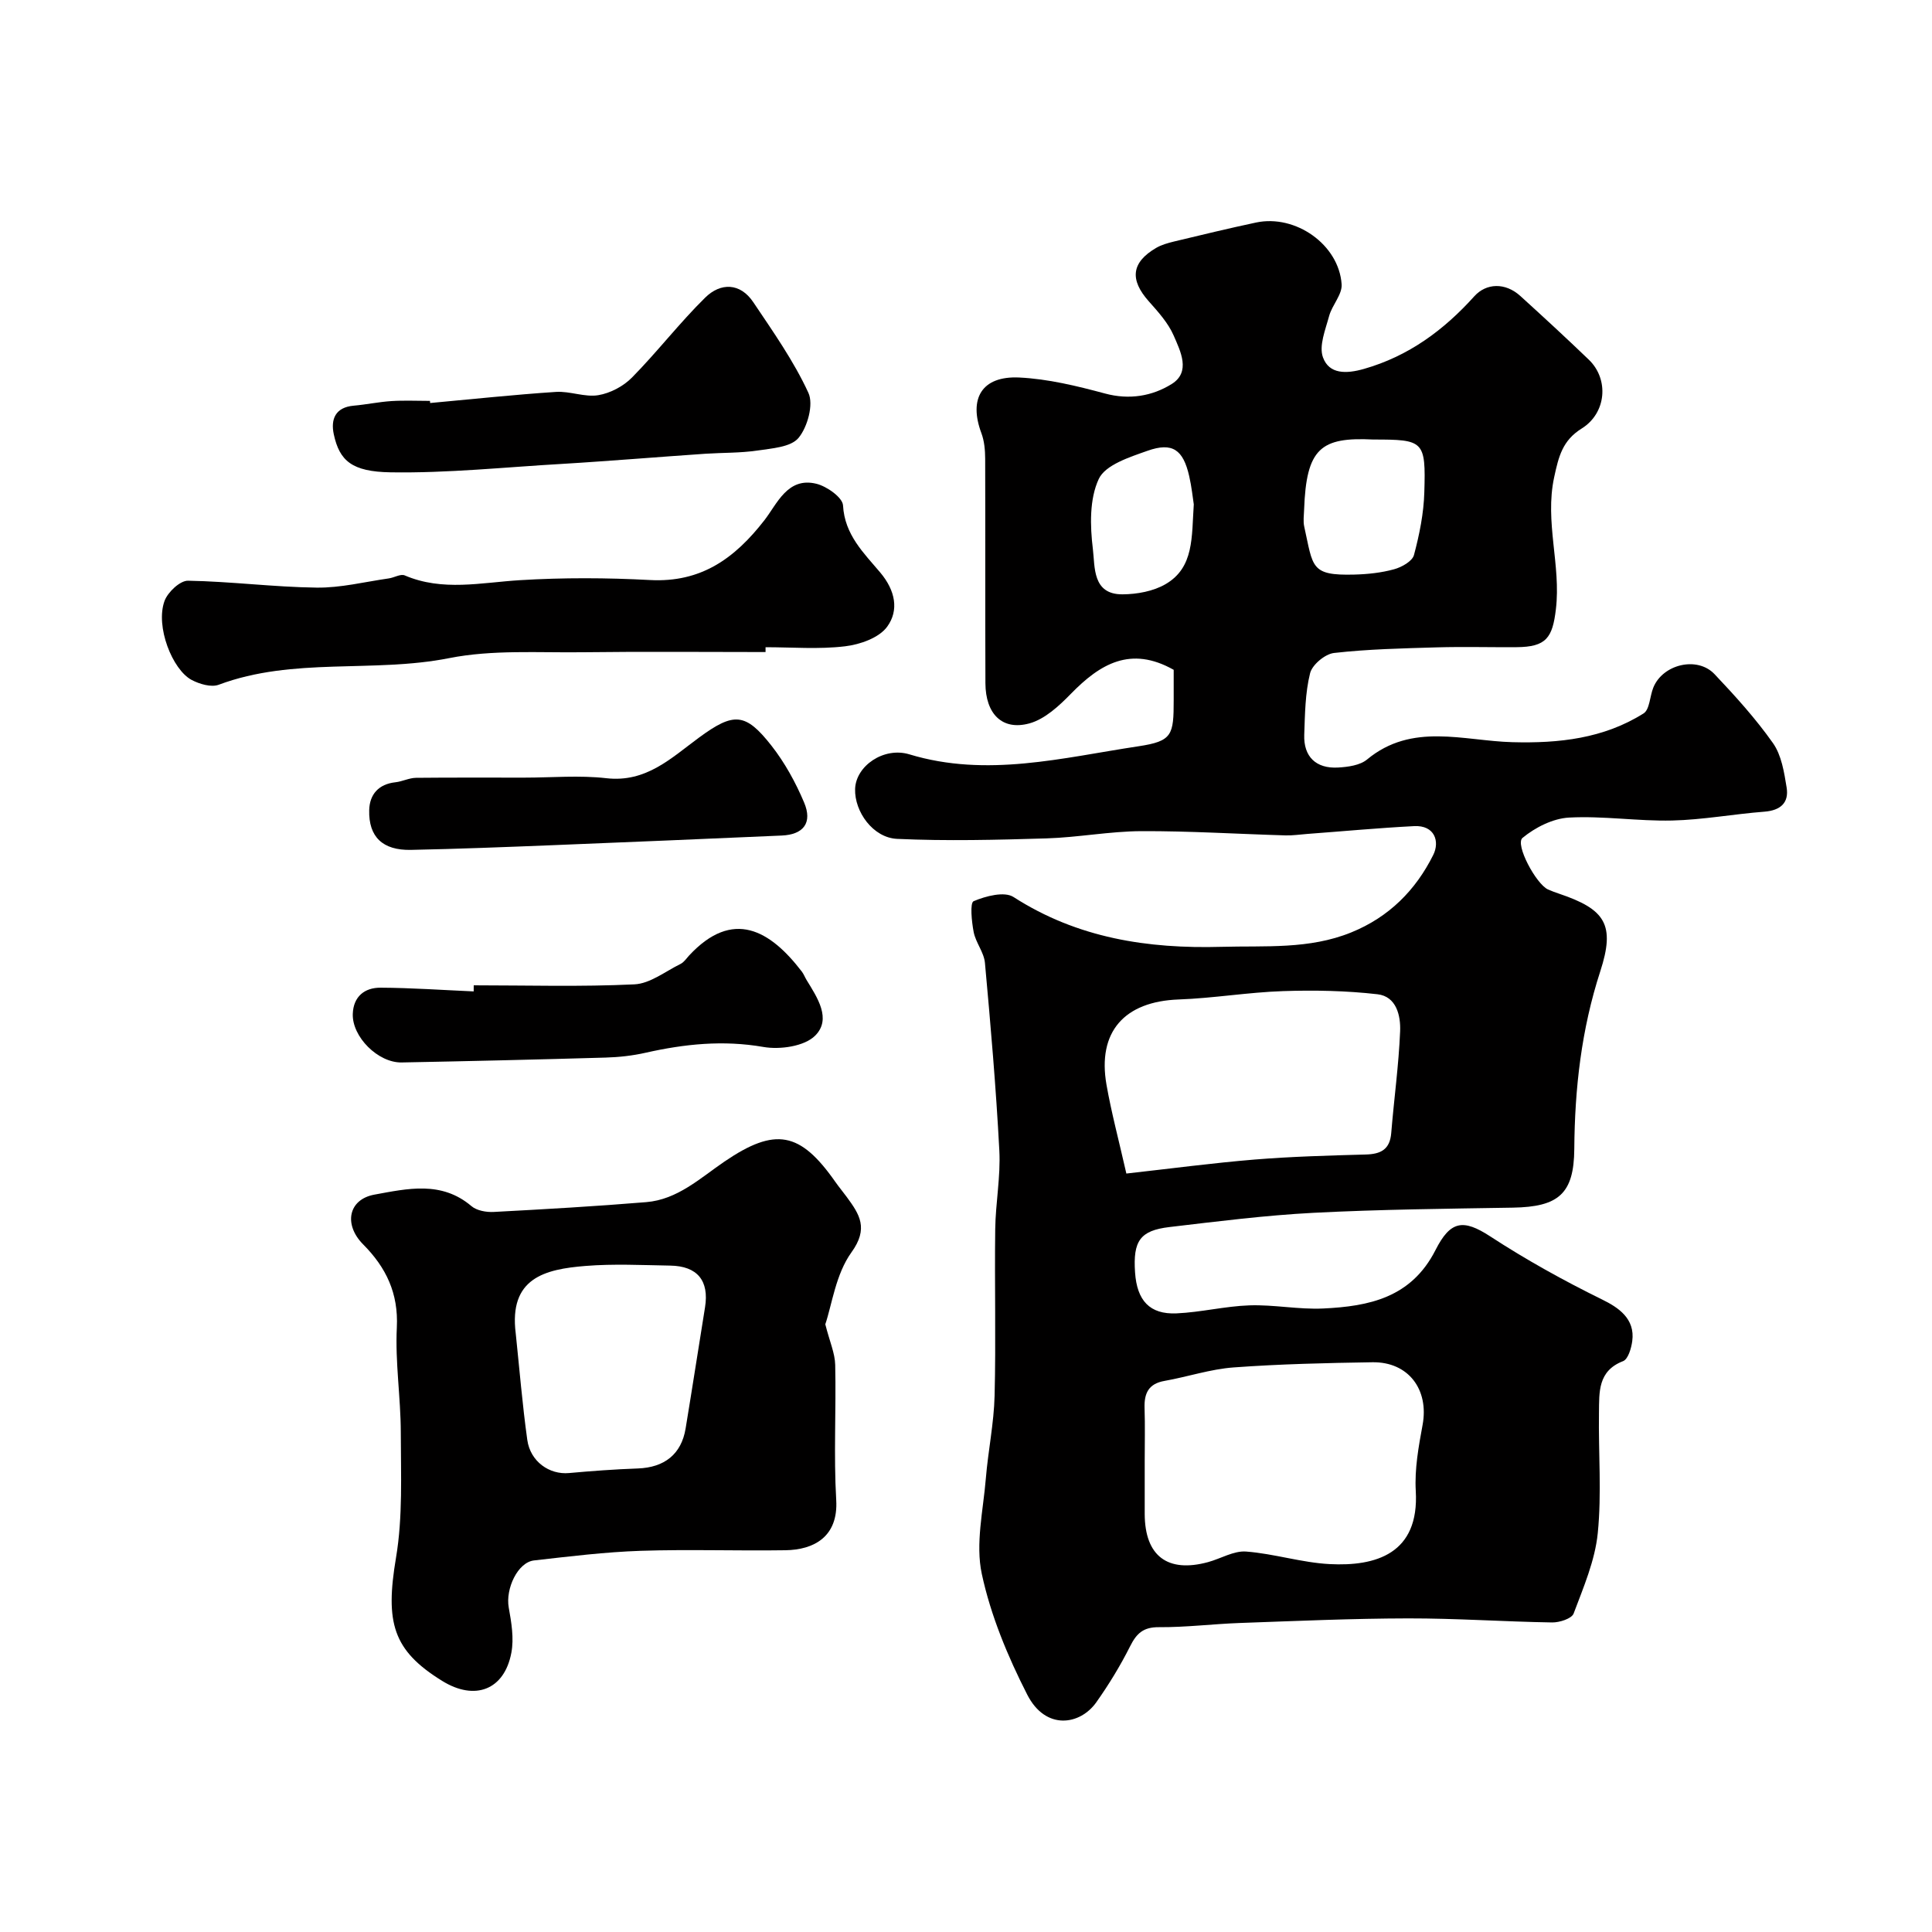
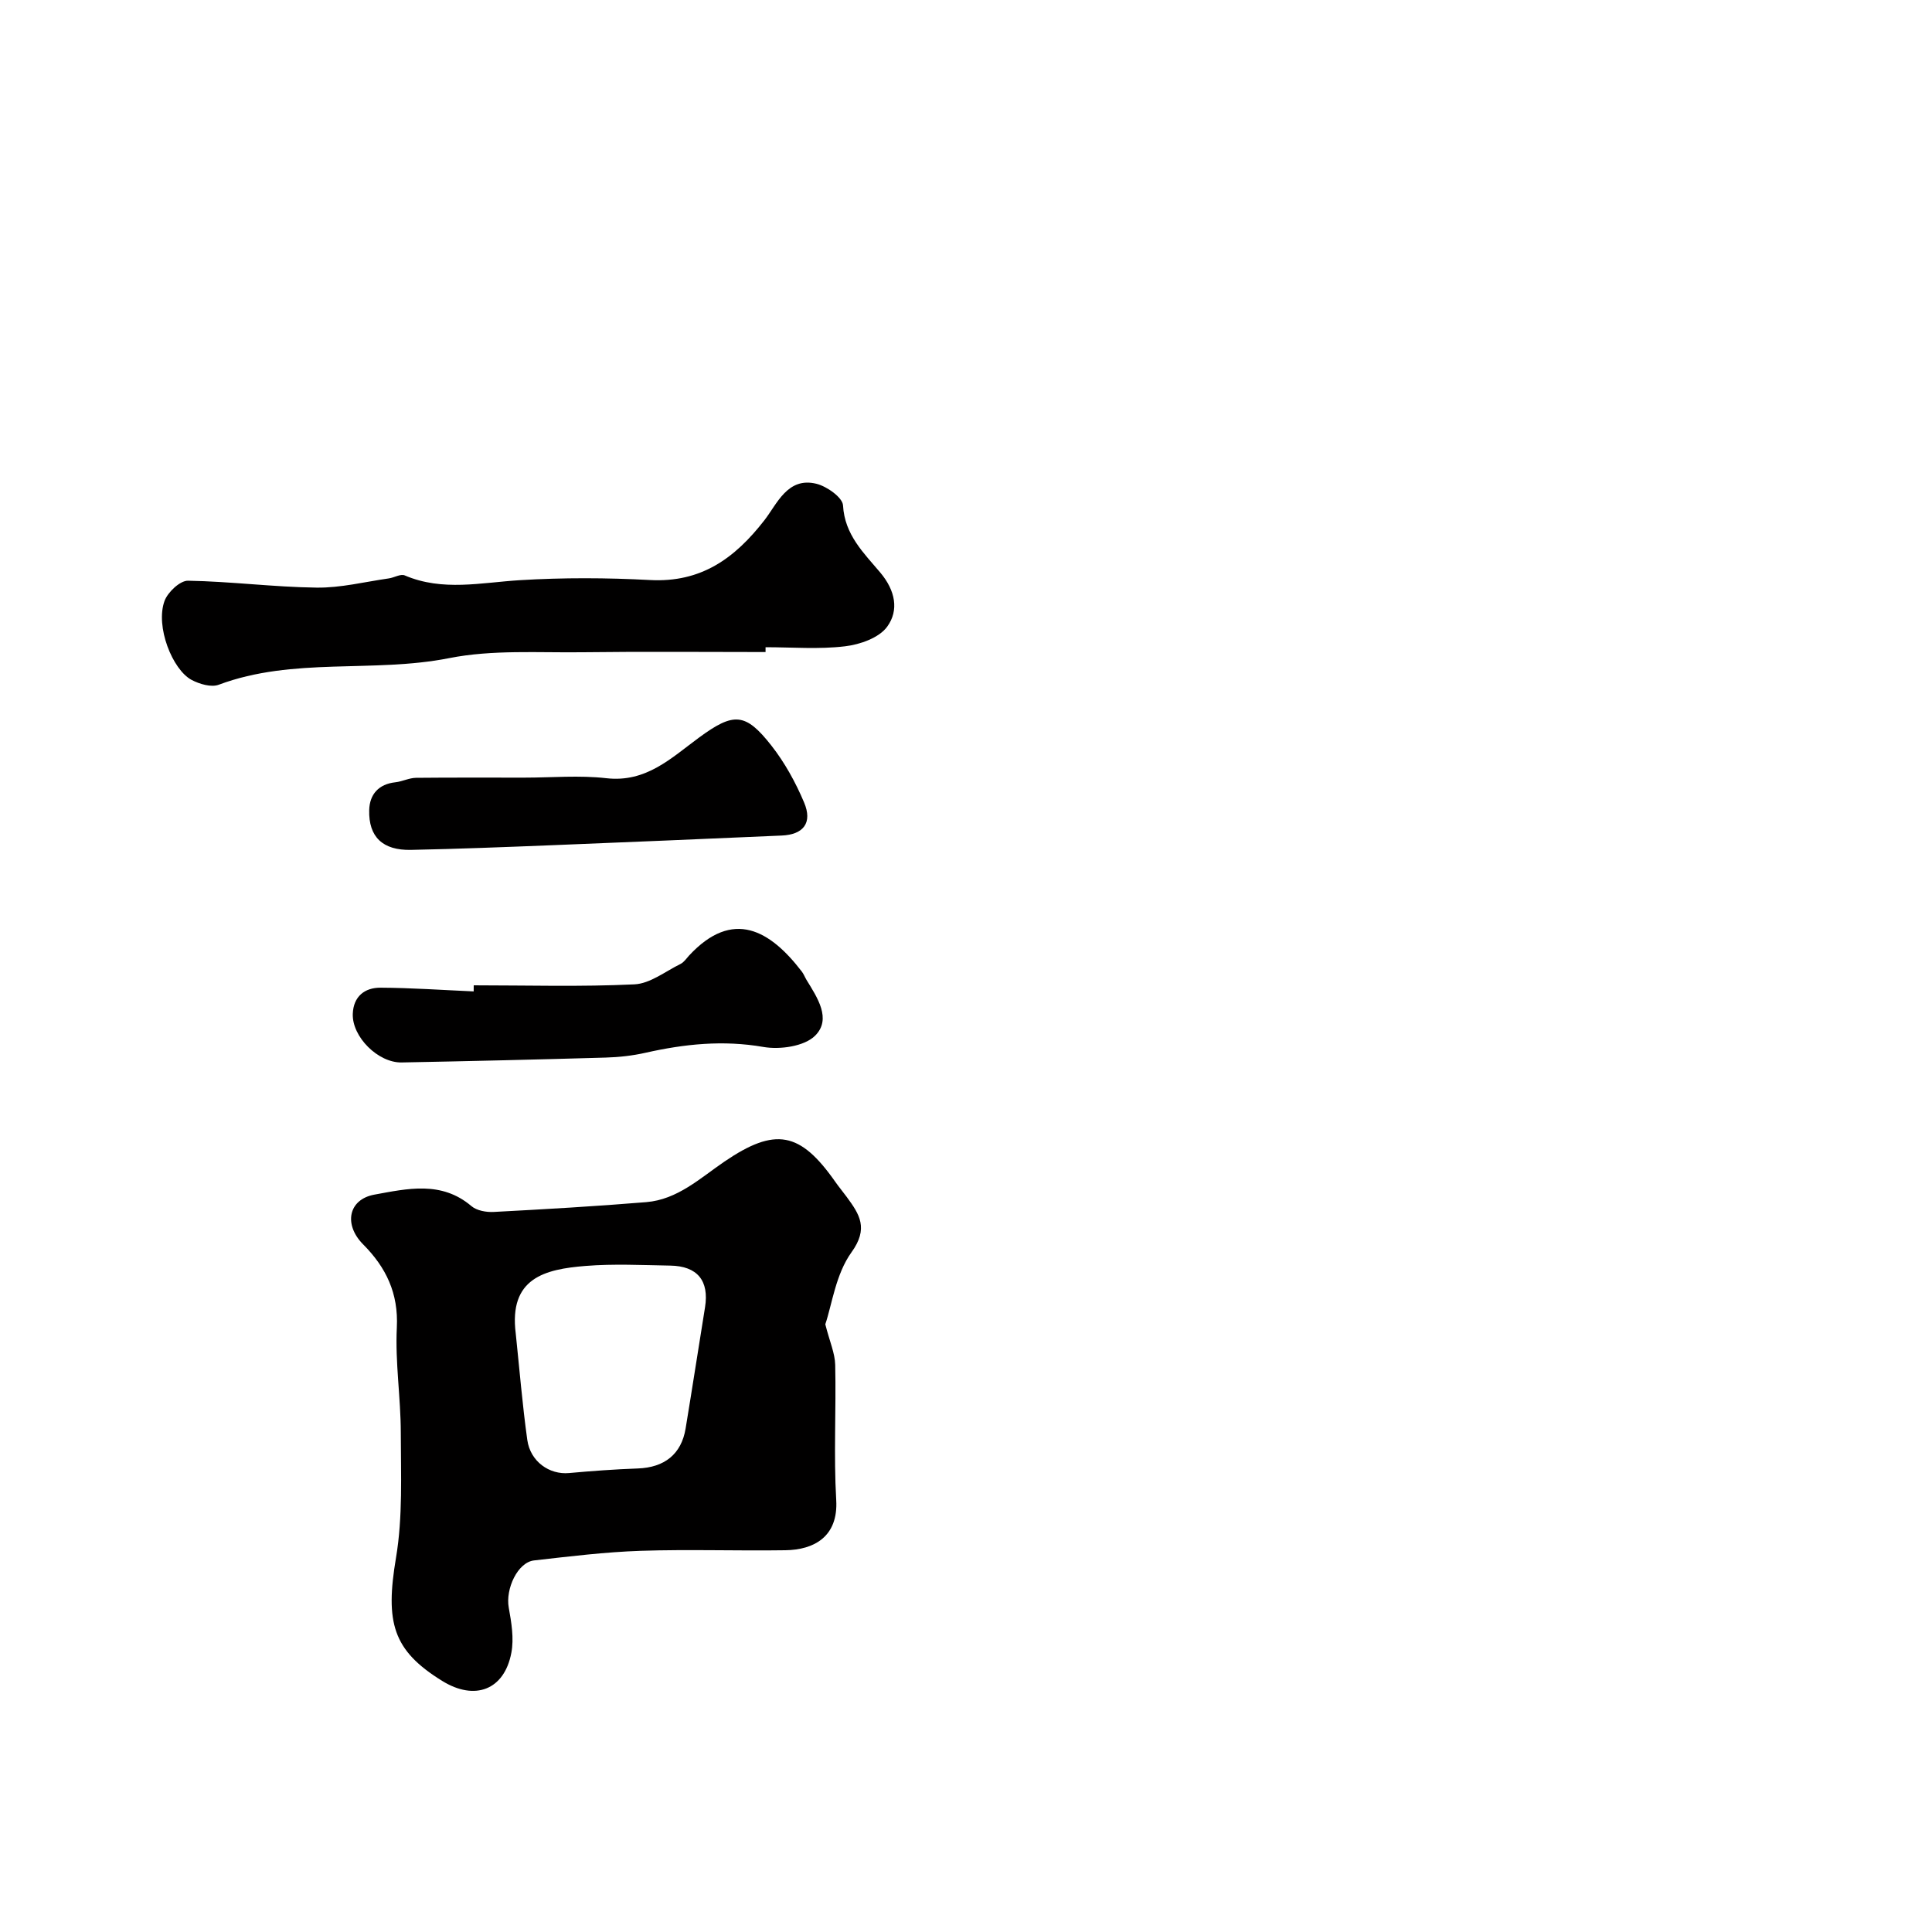
<svg xmlns="http://www.w3.org/2000/svg" enable-background="new 0 0 400 400" viewBox="0 0 400 400">
  <g fill="#010000">
-     <path d="m243 138.68c-8.91-5.03-15.25-1.22-21.27 4.95-2.45 2.51-5.4 5.26-8.6 6.14-5.64 1.55-9.08-1.97-9.11-8.31-.06-15.5 0-30.99-.05-46.49-.01-1.77-.17-3.65-.78-5.28-2.69-7.18.09-11.9 7.84-11.53 5.96.29 11.94 1.75 17.74 3.31 5.06 1.37 9.81.53 13.81-1.96 4.02-2.5 1.82-6.8.42-10.03-1.14-2.62-3.22-4.92-5.16-7.1-3.99-4.49-3.61-8.05 1.54-11.06 1.1-.64 2.4-1 3.66-1.31 5.66-1.36 11.33-2.73 17.02-3.94 8.16-1.73 17.14 4.56 17.71 12.78.15 2.12-1.97 4.3-2.59 6.58-.76 2.82-2.15 6.18-1.27 8.57 1.28 3.49 4.8 3.43 8.48 2.38 9.26-2.64 16.55-8.04 22.85-15.04 2.48-2.75 6.42-2.89 9.54-.05 4.78 4.34 9.52 8.71 14.17 13.18 4.21 4.05 3.66 11.05-1.48 14.25-3.98 2.48-4.77 5.79-5.7 10.1-1.99 9.25 1.45 18.18.36 27.32-.7 5.9-1.99 7.81-8.15 7.85-5.5.04-11-.12-16.5.04-7.1.21-14.23.36-21.28 1.16-1.86.21-4.52 2.43-4.96 4.19-1.02 4.1-1.06 8.47-1.21 12.74-.16 4.52 2.42 7.05 7.01 6.79 2.05-.12 4.53-.45 6-1.67 9.32-7.72 19.96-3.85 30.08-3.58 9.65.26 18.88-.75 27.16-5.95 1.28-.81 1.29-3.55 2.02-5.35 1.95-4.84 9.1-6.56 12.67-2.79 4.29 4.53 8.52 9.2 12.11 14.29 1.76 2.5 2.31 6.02 2.82 9.17.52 3.18-1.27 4.76-4.6 5.02-6.38.49-12.72 1.68-19.1 1.83-7.11.16-14.27-.99-21.35-.61-3.33.18-7.01 2.04-9.63 4.21-1.6 1.33 2.82 9.58 5.29 10.68.74.33 1.51.61 2.28.87 9.6 3.23 11.66 6.43 8.53 16.07-3.91 12.02-5.29 24.25-5.38 36.78-.07 9.3-3.27 11.99-12.71 12.15-13.77.23-27.54.36-41.29 1.07-9.97.52-19.91 1.78-29.84 2.95-6.07.72-7.54 2.89-7.1 9.38.39 5.83 3.03 8.73 8.57 8.49 5.05-.22 10.07-1.49 15.12-1.66 5.08-.17 10.2.89 15.27.65 9.48-.45 18.23-2.22 23.25-12.11 3.08-6.06 5.7-6.49 11.34-2.81 7.47 4.87 15.2 9.15 23.19 13.08 3.26 1.6 6.83 3.91 6.2 8.59-.2 1.49-.86 3.75-1.9 4.15-5.26 2.03-4.93 6.45-4.99 10.64-.13 8.33.58 16.72-.25 24.97-.57 5.68-2.96 11.22-5 16.65-.4 1.05-2.93 1.87-4.47 1.84-9.94-.16-19.87-.86-29.8-.84-11.6.02-23.2.54-34.8.95-5.61.2-11.2.91-16.8.87-3.2-.02-4.6 1.26-5.94 3.93-2.03 4.04-4.41 7.94-7.02 11.63-3.34 4.71-10.48 5.89-14.3-1.61-4.03-7.9-7.55-16.36-9.4-24.98-1.34-6.25.3-13.18.84-19.79.47-5.71 1.67-11.38 1.81-17.09.29-11.49-.02-22.99.13-34.49.07-5.44 1.14-10.89.85-16.3-.68-12.97-1.8-25.92-2.98-38.85-.2-2.17-1.9-4.17-2.33-6.36-.42-2.16-.8-6.06-.01-6.4 2.5-1.06 6.37-2.08 8.26-.86 13.25 8.52 27.78 10.74 43.09 10.31 9.04-.25 18.1.56 26.82-2.98 7.84-3.18 13.36-8.76 16.99-16.05 1.38-2.77.31-6.18-3.96-5.96-7.39.38-14.77 1.07-22.16 1.62-1.48.11-2.97.34-4.44.3-9.96-.29-19.92-.92-29.87-.88-6.56.03-13.1 1.3-19.66 1.5-10.3.31-20.63.57-30.91.1-5.01-.23-8.84-5.65-8.7-10.32.14-4.77 5.93-8.79 11.24-7.18 16.03 4.86 31.73.69 47.42-1.67 7.03-1.06 7.3-2.31 7.3-9.58 0-1.98 0-3.97 0-6.25zm-6 163.82c0 3.66-.01 7.32 0 10.98.04 8.66 4.72 12.22 13.11 9.94 2.65-.72 5.32-2.38 7.87-2.19 5.81.44 11.52 2.3 17.32 2.6 9.49.49 18.58-2.09 17.82-15.15-.26-4.52.58-9.16 1.41-13.66 1.36-7.32-2.93-13.09-10.38-12.98-9.58.15-19.18.37-28.73 1.07-4.81.35-9.52 1.94-14.31 2.79-3.33.58-4.24 2.57-4.14 5.63.12 3.65.03 7.32.03 10.97zm-3.8-59.53c9.32-1.04 17.93-2.19 26.57-2.9 7.63-.62 15.3-.83 22.96-1.04 3.12-.08 5.03-1.01 5.31-4.44.57-7.03 1.55-14.03 1.84-21.06.14-3.23-.76-7.23-4.68-7.68-6.47-.74-13.05-.87-19.57-.65-7.21.24-14.38 1.47-21.58 1.73-11.25.4-16.89 6.68-14.96 17.67 1.01 5.75 2.53 11.4 4.11 18.37zm51.14-151.97c-10.9-.54-13.89 1.79-14.34 14.55-.04 1.16-.22 2.38.03 3.49 1.86 8.38 1.24 10.16 10.37 9.92 2.76-.07 5.58-.37 8.23-1.1 1.58-.43 3.78-1.66 4.12-2.96 1.13-4.23 2.02-8.63 2.14-12.99.32-10.67-.1-10.91-10.55-10.91zm-37.18 13.42c-.21-1.34-.44-3.63-.95-5.85-1.25-5.47-3.46-7.07-8.63-5.24-3.7 1.31-8.73 2.91-10.09 5.83-1.95 4.16-1.81 9.73-1.22 14.53.45 3.64-.15 9.41 6.15 9.36 3-.02 6.36-.63 8.9-2.11 5.94-3.46 5.38-9.77 5.84-16.52z" />
    <path d="m170.87 274.18c.91 3.6 2 5.99 2.05 8.41.21 9.32-.33 18.68.21 27.97.45 7.66-4.68 10.32-10.52 10.4-9.99.15-19.99-.21-29.98.12-7.37.25-14.72 1.16-22.06 1.99-3.39.38-5.94 5.88-5.24 9.76.55 3.07 1.11 6.37.54 9.36-1.45 7.7-7.55 10.01-14.31 5.83-10.26-6.33-11.83-12.09-9.57-25.52 1.42-8.45 1-17.24.99-25.88-.01-7.26-1.18-14.55-.82-21.78.35-7.1-2.23-12.43-6.98-17.21-4.07-4.1-3.07-9.32 2.36-10.3 6.77-1.23 13.84-2.91 20.06 2.38 1.1.94 3.08 1.29 4.62 1.21 10.53-.56 21.06-1.16 31.57-2.03 6.47-.53 11.13-4.94 16.2-8.4 10.54-7.17 15.68-6.19 22.96 4.21.75 1.07 1.59 2.07 2.36 3.12 2.65 3.61 4.57 6.49.97 11.47-3.25 4.52-4.03 10.8-5.41 14.89zm-64.09 1.92c.77 7.34 1.37 14.71 2.39 22.02.63 4.49 4.58 7.23 8.63 6.86 4.74-.43 9.49-.78 14.25-.95 5.52-.2 9.02-2.95 9.9-8.28 1.38-8.36 2.67-16.74 4.02-25.1.88-5.49-1.58-8.53-7.2-8.62-5.85-.1-11.73-.4-17.54.07-8.4.67-15.92 2.48-14.45 14z" />
    <path d="m158.5 135c-12.59 0-25.19-.12-37.78.04-9.26.12-18.76-.56-27.73 1.22-15.8 3.13-32.26-.27-47.71 5.51-1.55.58-3.98-.14-5.61-1-3.97-2.11-7.53-11.06-5.61-16.34.66-1.82 3.21-4.23 4.86-4.2 8.88.15 17.74 1.32 26.62 1.43 4.98.07 9.99-1.2 14.97-1.91 1.12-.16 2.43-.98 3.28-.62 7.86 3.36 15.81 1.48 23.84.99 8.96-.55 18-.51 26.96-.03 10.56.56 17.52-4.47 23.67-12.38 2.62-3.36 4.79-9.03 10.77-7.55 2.16.53 5.42 2.84 5.51 4.48.33 6.1 4.33 9.88 7.71 13.9 3.14 3.73 3.9 7.82 1.43 11.21-1.68 2.31-5.63 3.7-8.73 4.06-5.4.65-10.95.19-16.45.19z" />
-     <path d="m89.06 83.44c8.68-.79 17.36-1.73 26.05-2.3 2.89-.19 5.95 1.14 8.75.68 2.49-.41 5.21-1.85 6.99-3.66 5.25-5.33 9.84-11.32 15.17-16.56 3.17-3.11 7.23-3.09 9.95.98 4.08 6.08 8.36 12.15 11.4 18.75 1.11 2.4-.18 7.08-2.04 9.33-1.6 1.93-5.54 2.17-8.53 2.62-3.52.52-7.14.43-10.71.66-4.95.33-9.9.72-14.84 1.08-4.93.35-9.86.73-14.8 1.02-11.87.68-23.75 1.94-35.6 1.75-7.98-.13-10.56-2.38-11.74-7.86-.67-3.11.3-5.6 4.12-5.94 2.61-.23 5.19-.78 7.79-.95 2.66-.17 5.33-.04 8-.04.02.15.03.3.04.44z" />
-     <path d="m98.08 204c11.09 0 22.19.33 33.26-.2 3.25-.15 6.41-2.68 9.56-4.23.71-.35 1.21-1.13 1.77-1.74 9.07-9.76 16.79-5.23 23.35 3.34.39.51.62 1.15.96 1.71 2.25 3.67 5.23 8.1 1.79 11.54-2.22 2.22-7.28 2.94-10.72 2.34-8.34-1.45-16.31-.62-24.39 1.2-2.69.61-5.49.92-8.26 1-14.08.41-28.16.74-42.24 1.01-4.89.09-10.28-5.31-10.12-10.05.12-3.6 2.45-5.44 5.72-5.43 6.44.03 12.88.49 19.31.77 0-.41.01-.84.01-1.26z" />
+     <path d="m98.08 204c11.09 0 22.19.33 33.26-.2 3.25-.15 6.41-2.68 9.56-4.23.71-.35 1.21-1.13 1.77-1.74 9.07-9.76 16.79-5.23 23.35 3.34.39.51.62 1.15.96 1.71 2.25 3.67 5.23 8.1 1.79 11.54-2.22 2.22-7.28 2.94-10.72 2.34-8.34-1.45-16.31-.62-24.39 1.2-2.69.61-5.49.92-8.26 1-14.08.41-28.16.74-42.24 1.01-4.89.09-10.28-5.31-10.12-10.05.12-3.6 2.45-5.44 5.72-5.43 6.44.03 12.88.49 19.31.77 0-.41.01-.84.01-1.26" />
    <path d="m108.58 161c5.66 0 11.37-.52 16.96.12 8.24.94 13.4-4.16 19.17-8.4 7.22-5.31 9.63-5.19 15.01 1.66 2.76 3.52 5 7.6 6.75 11.74 1.8 4.23-.11 6.67-4.62 6.87-15.84.69-31.67 1.37-47.51 2-9.75.39-19.5.77-29.26.97-5.83.12-8.79-2.67-8.64-8.25.09-3.23 1.93-5.37 5.43-5.75 1.44-.16 2.83-.9 4.26-.92 7.47-.08 14.96-.03 22.45-.04z" />
  </g>
</svg>